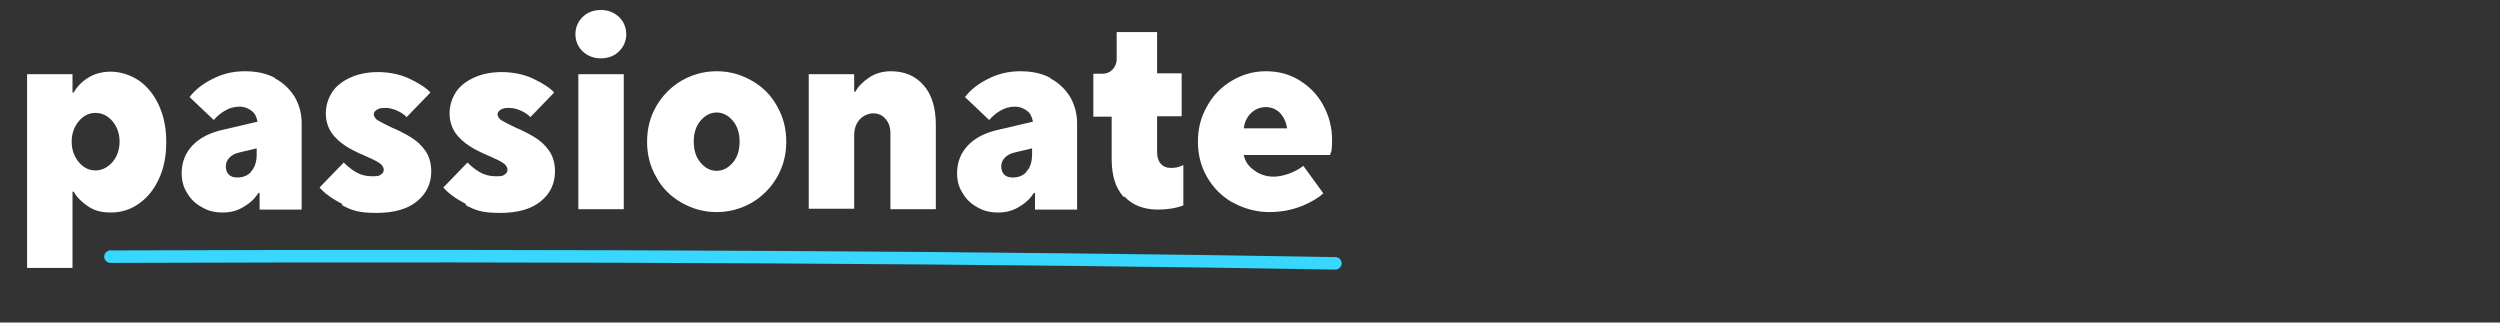
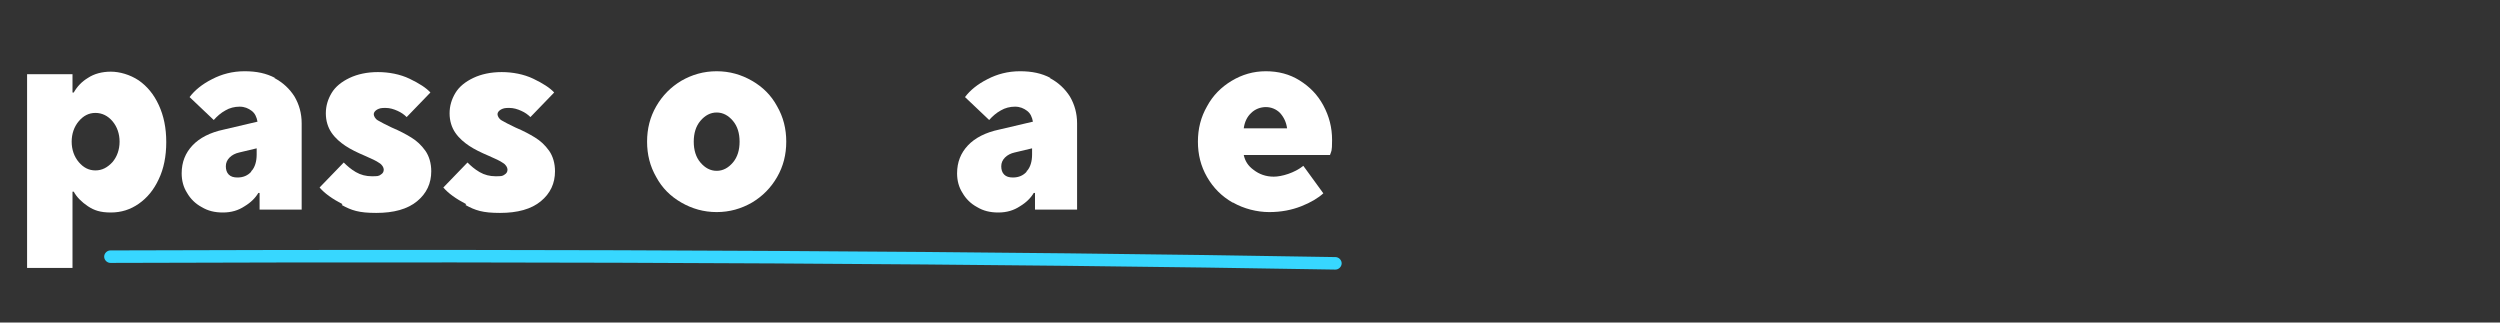
<svg xmlns="http://www.w3.org/2000/svg" id="Ebene_1" version="1.1" viewBox="0 0 600 77.4">
  <rect x="0" y="0" width="600" height="77.4" fill="#333333" stroke="none" />
  <defs>
    <style>
      .st0 {
        isolation: isolate;
      }

      .st1 {
        fill: #fff;
      }

      .st2 {
        fill: #37d7ff;
      }
    </style>
  </defs>
  <g class="st0">
    <path class="st1" d="M6.5,64.1V17.8h10.9v4.4h.3c.8-1.4,1.9-2.6,3.4-3.5,1.5-1,3.4-1.5,5.5-1.5s4.6.7,6.7,2.1c2,1.4,3.6,3.3,4.8,5.9s1.8,5.5,1.8,8.9-.6,6.4-1.8,8.9c-1.2,2.6-2.8,4.5-4.8,5.9s-4.2,2.1-6.7,2.1-4-.5-5.5-1.5-2.7-2.2-3.4-3.5h-.3v18.3H6.5v-.2ZM27,38.9c1.1-1.3,1.7-3,1.7-4.9s-.6-3.6-1.7-4.9-2.5-2-4.1-2-2.9.7-4,2-1.7,3-1.7,4.9.6,3.6,1.7,4.9c1.1,1.3,2.4,2,4,2s2.9-.7,4.1-2Z" />
    <path class="st1" d="M65.8,18.7c2.1,1.1,3.7,2.6,4.9,4.5,1.1,1.9,1.7,4,1.7,6.4v20.7h-10.1v-4h-.3c-.7,1.2-1.8,2.3-3.3,3.2-1.5,1-3.2,1.5-5.2,1.5s-3.6-.4-5.1-1.3c-1.5-.8-2.7-2-3.5-3.4-.9-1.4-1.3-3-1.3-4.7,0-2.7.9-4.9,2.6-6.7,1.7-1.8,4.2-3.1,7.5-3.8l8.1-1.9c-.2-1.1-.6-2-1.4-2.6-.8-.6-1.7-1-2.9-1s-2.4.3-3.4.9c-1.1.6-2,1.4-2.8,2.3l-5.8-5.5c1.2-1.6,3-3.1,5.4-4.3,2.3-1.2,4.9-1.9,7.8-1.9s5.2.5,7.3,1.6h-.2ZM60.4,41c.8-.9,1.2-2.3,1.2-3.9v-1.5l-4.2,1c-.9.2-1.7.6-2.3,1.2-.6.6-.9,1.3-.9,2.1s.2,1.5.7,2,1.2.7,2.1.7c1.4,0,2.5-.5,3.3-1.4v-.2Z" />
    <path class="st1" d="M82.2,49c-2.5-1.3-4.3-2.6-5.5-4l5.8-6c.8.8,1.7,1.6,2.9,2.3,1.2.7,2.5,1,3.8,1s1.7,0,2.2-.4c.5-.3.7-.7.7-1.2s-.4-1.2-1.1-1.6c-.7-.5-1.8-1-3.4-1.7-1.9-.8-3.5-1.6-4.7-2.4s-2.4-1.8-3.3-3.1c-.9-1.3-1.4-2.9-1.4-4.7s.5-3.4,1.4-4.9,2.4-2.7,4.3-3.6,4.2-1.4,6.8-1.4,5.3.5,7.6,1.6c2.3,1.1,4,2.2,5,3.3l-5.7,5.9c-.6-.6-1.3-1.1-2.2-1.5-.9-.4-1.8-.7-2.9-.7s-1.4.1-2,.4c-.5.3-.8.7-.8,1.1s.3,1.1,1,1.5,1.8,1,3.3,1.7c1.9.8,3.4,1.6,4.7,2.4,1.3.8,2.4,1.8,3.4,3.2.9,1.3,1.4,3,1.4,4.9,0,2.9-1.1,5.3-3.4,7.2s-5.6,2.8-9.8,2.8-5.9-.6-8.3-1.9l.2-.2Z" />
    <path class="st1" d="M111.9,49c-2.5-1.3-4.3-2.6-5.5-4l5.8-6c.8.8,1.7,1.6,2.9,2.3,1.2.7,2.5,1,3.8,1s1.7,0,2.2-.4c.5-.3.7-.7.7-1.2s-.4-1.2-1.1-1.6c-.7-.5-1.8-1-3.4-1.7-1.9-.8-3.5-1.6-4.7-2.4s-2.4-1.8-3.3-3.1c-.9-1.3-1.4-2.9-1.4-4.7s.5-3.4,1.4-4.9,2.4-2.7,4.3-3.6,4.2-1.4,6.8-1.4,5.3.5,7.6,1.6,4,2.2,5,3.3l-5.7,5.9c-.6-.6-1.3-1.1-2.2-1.5-.9-.4-1.8-.7-2.9-.7s-1.4.1-2,.4c-.5.3-.8.7-.8,1.1s.3,1.1,1,1.5,1.8,1,3.3,1.7c1.9.8,3.4,1.6,4.7,2.4s2.4,1.8,3.4,3.2c.9,1.3,1.4,3,1.4,4.9,0,2.9-1.1,5.3-3.4,7.2-2.3,1.9-5.6,2.8-9.8,2.8s-5.9-.6-8.3-1.9l.2-.2Z" />
-     <path class="st1" d="M139.8,12.3c-1.1-1.1-1.7-2.5-1.7-4.1s.6-3,1.7-4.1c1.1-1.1,2.6-1.7,4.4-1.7s3.2.6,4.4,1.7c1.1,1.1,1.7,2.5,1.7,4.1s-.6,3-1.7,4.1c-1.1,1.1-2.6,1.7-4.4,1.7s-3.2-.6-4.4-1.7ZM149.7,50.2h-10.9V17.8h10.9v32.5h0Z" />
    <path class="st1" d="M163.5,48.6c-2.6-1.5-4.6-3.5-6-6.1-1.5-2.6-2.2-5.4-2.2-8.5s.7-5.9,2.2-8.5,3.5-4.6,6-6.1c2.6-1.5,5.4-2.3,8.5-2.3s5.9.8,8.5,2.3,4.6,3.5,6,6.1c1.5,2.6,2.2,5.4,2.2,8.5s-.7,5.9-2.2,8.5-3.5,4.6-6,6.1c-2.6,1.5-5.4,2.3-8.5,2.3s-5.9-.8-8.5-2.3ZM175.9,39c1.1-1.3,1.6-3,1.6-5s-.5-3.7-1.6-5-2.4-2-3.9-2-2.8.7-3.9,2c-1.1,1.3-1.6,3-1.6,5s.5,3.7,1.6,5,2.4,2,3.9,2,2.8-.7,3.9-2Z" />
-     <path class="st1" d="M194.1,50.2V17.8h10.9v4.2h.3c.7-1.3,1.8-2.4,3.3-3.4s3.3-1.5,5.2-1.5c3.3,0,5.9,1.1,7.9,3.4s2.9,5.5,2.9,9.6v20.1h-10.9v-18.2c0-1.5-.4-2.6-1.2-3.5s-1.8-1.3-2.9-1.3-2.4.5-3.3,1.5c-.9,1-1.3,2.3-1.3,3.9v17.5h-10.9Z" />
    <path class="st1" d="M251.9,18.7c2.1,1.1,3.7,2.6,4.9,4.5,1.1,1.9,1.7,4,1.7,6.4v20.7h-10.1v-4h-.3c-.7,1.2-1.8,2.3-3.3,3.2-1.5,1-3.2,1.5-5.2,1.5s-3.6-.4-5.1-1.3c-1.5-.8-2.7-2-3.5-3.4-.9-1.4-1.3-3-1.3-4.7,0-2.7.9-4.9,2.6-6.7,1.7-1.8,4.2-3.1,7.5-3.8l8.1-1.9c-.2-1.1-.6-2-1.4-2.6-.8-.6-1.7-1-2.9-1s-2.4.3-3.4.9c-1.1.6-2,1.4-2.8,2.3l-5.8-5.5c1.2-1.6,3-3.1,5.4-4.3,2.3-1.2,4.9-1.9,7.8-1.9s5.2.5,7.3,1.6h-.2ZM246.5,41c.8-.9,1.2-2.3,1.2-3.9v-1.5l-4.2,1c-.9.2-1.7.6-2.3,1.2-.6.6-.9,1.3-.9,2.1s.2,1.5.7,2,1.2.7,2.1.7c1.4,0,2.5-.5,3.3-1.4v-.2Z" />
-     <path class="st1" d="M269.7,47.3c-2-2.2-2.9-5.2-2.9-9.2v-10.1h-4.4v-10.3h2.1c1,0,1.8-.3,2.5-1,.6-.6,1-1.5,1-2.5v-6.5h9.7v9.9h5.9v10.3h-5.9v8.6c0,1.2.3,2.2.9,2.8.6.7,1.4,1,2.5,1s1.9-.2,2.9-.7v9.7c-1.9.7-3.9,1-6.1,1-3.4,0-6.2-1.1-8.1-3.2v.2Z" />
    <path class="st1" d="M295.8,48.6c-2.6-1.5-4.6-3.5-6.1-6.1s-2.2-5.4-2.2-8.5.7-5.9,2.2-8.5c1.4-2.6,3.4-4.6,5.9-6.1s5.2-2.3,8.2-2.3,5.7.7,8.1,2.2,4.3,3.4,5.7,6,2.1,5.3,2.1,8.3-.2,2.6-.5,3.6h-20.7c.3,1.4,1,2.6,2.4,3.6,1.3,1,2.9,1.6,4.8,1.6s5-.9,7.1-2.6l4.8,6.6c-1.2,1.1-3,2.2-5.3,3.1-2.3.9-4.8,1.4-7.7,1.4s-6.1-.8-8.7-2.3h0ZM308.9,30.8c-.2-1.5-.8-2.7-1.7-3.7-.9-.9-2.1-1.4-3.4-1.4s-2.6.5-3.5,1.4c-1,.9-1.6,2.2-1.8,3.7h10.5-.1Z" />
  </g>
  <path class="st2" d="M320.4,64.7h0c-80.9-1.4-179.8-2-293.9-1.6h0c-.8,0-1.5-.7-1.5-1.5s.7-1.5,1.5-1.5c114.1-.4,213,.2,294,1.6.8,0,1.5.7,1.5,1.5s-.7,1.5-1.5,1.5h-.1Z" />
</svg>